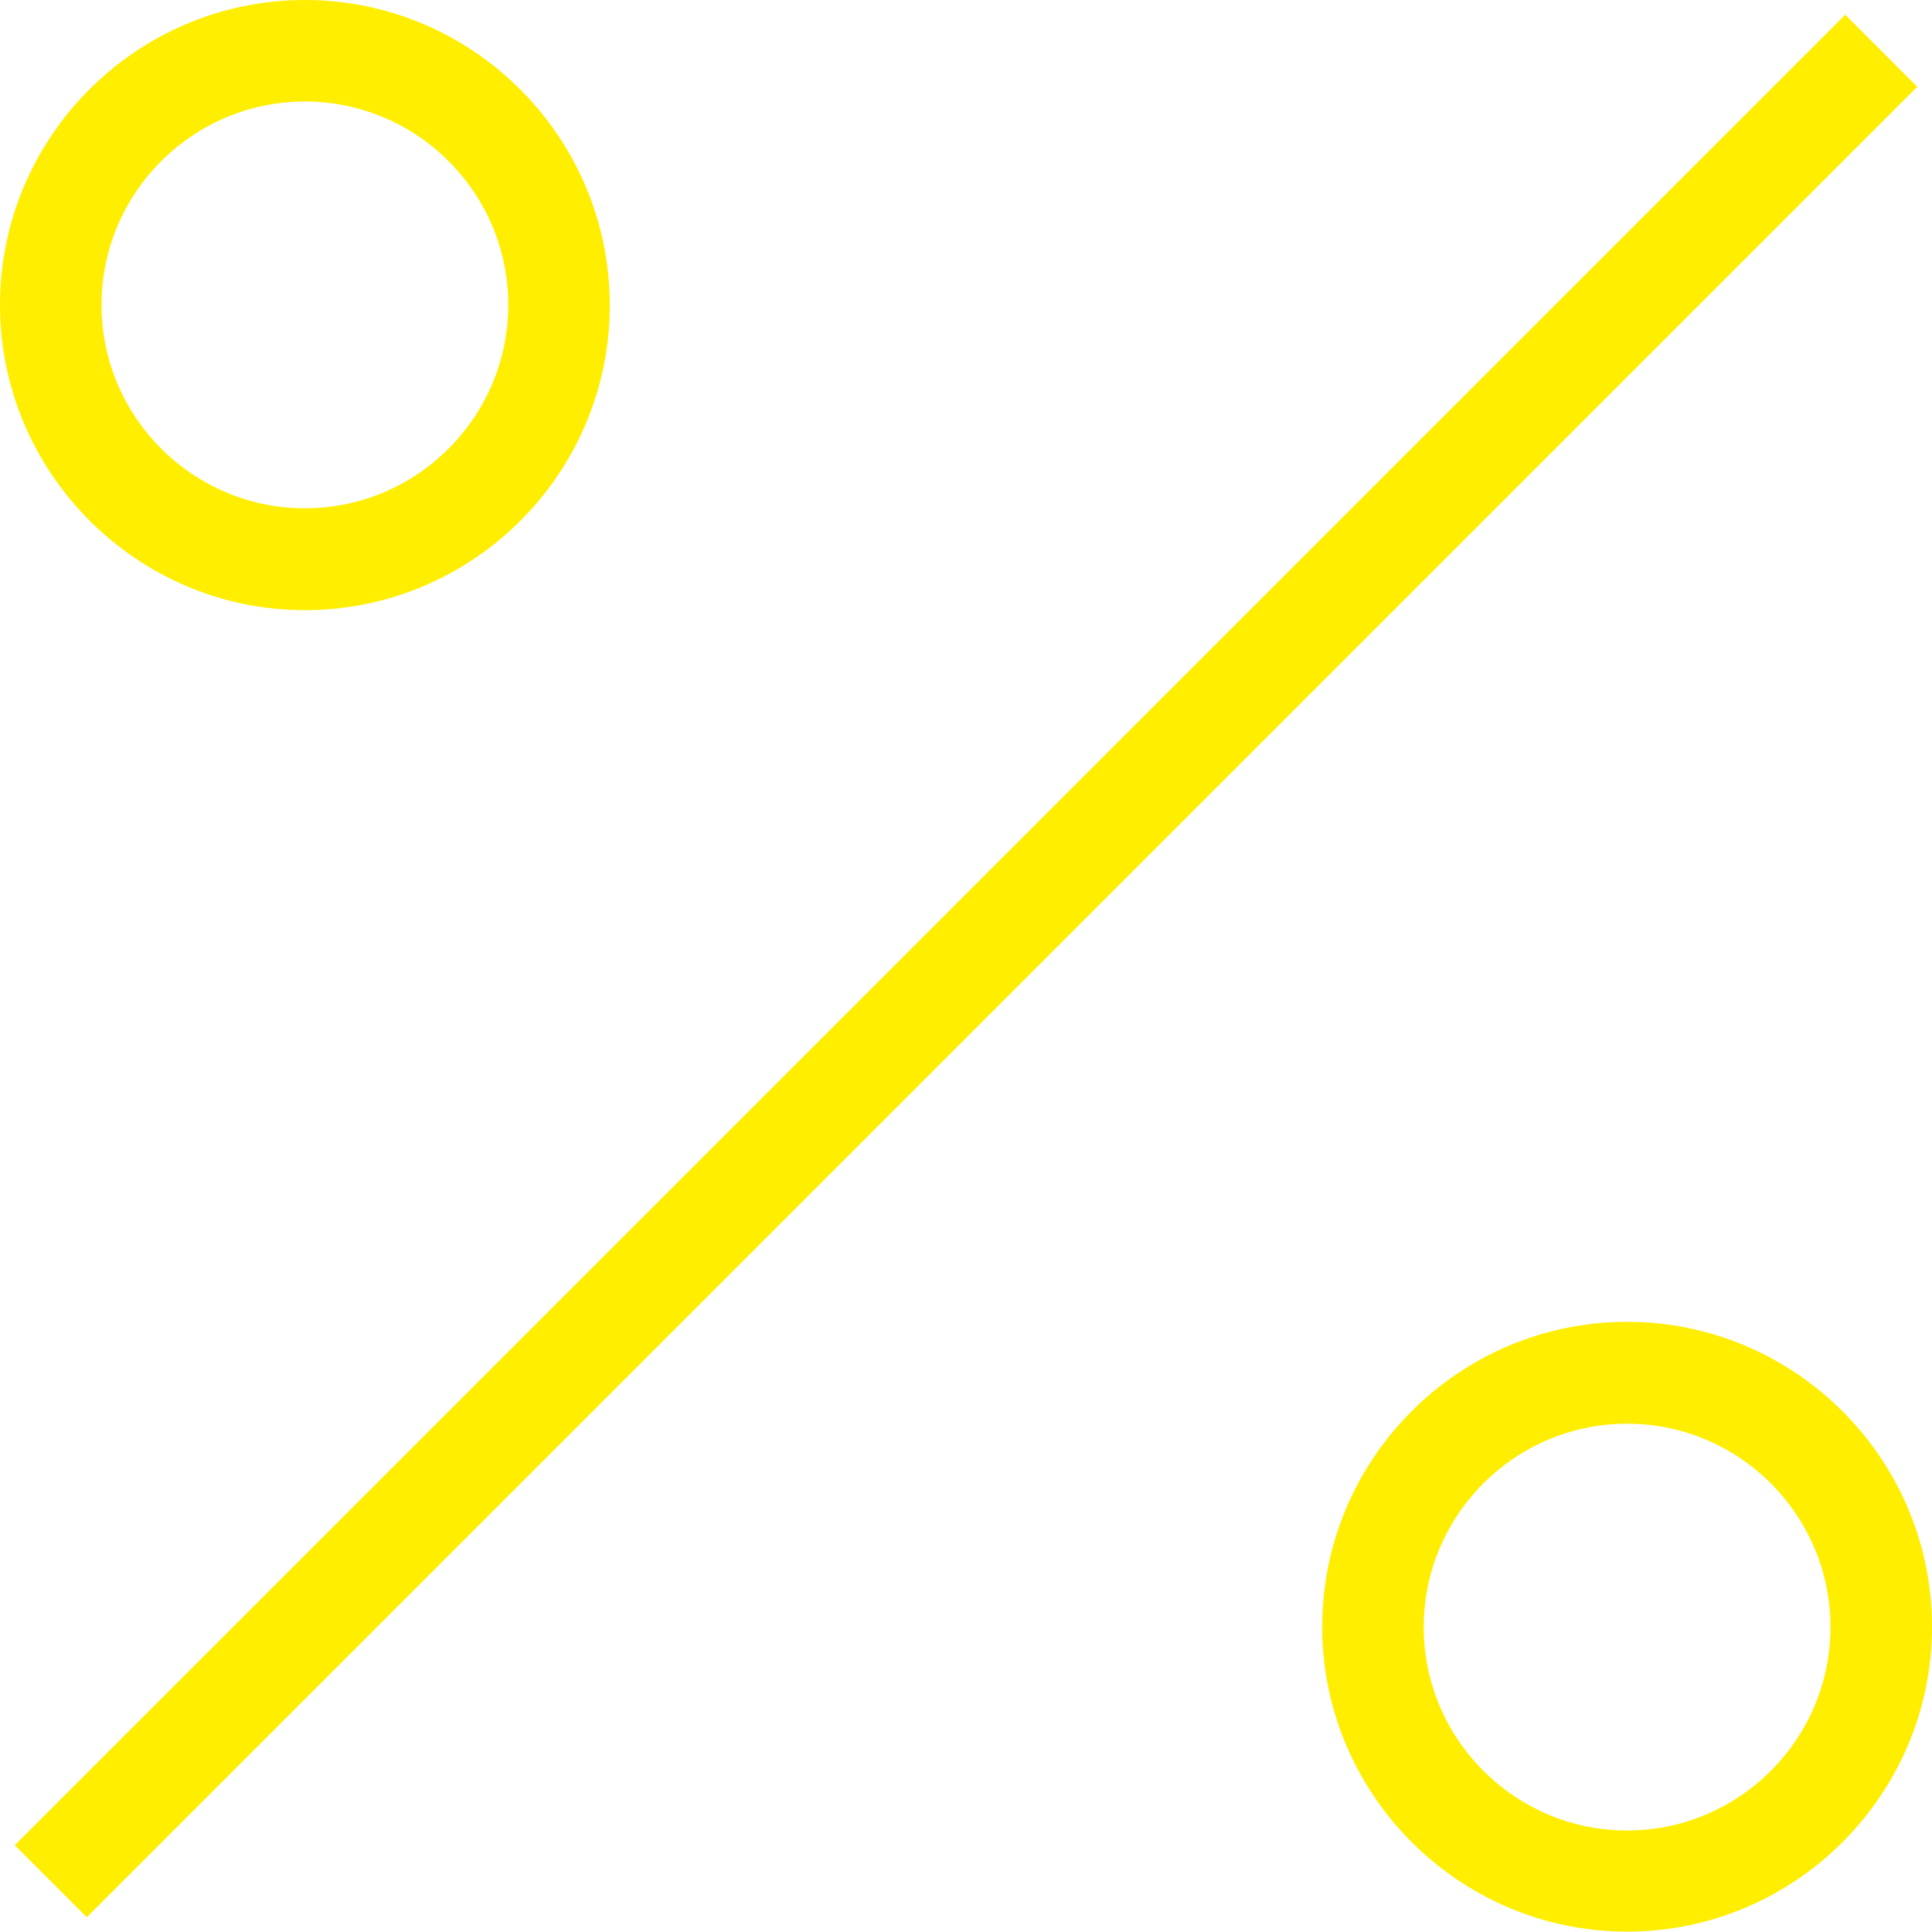
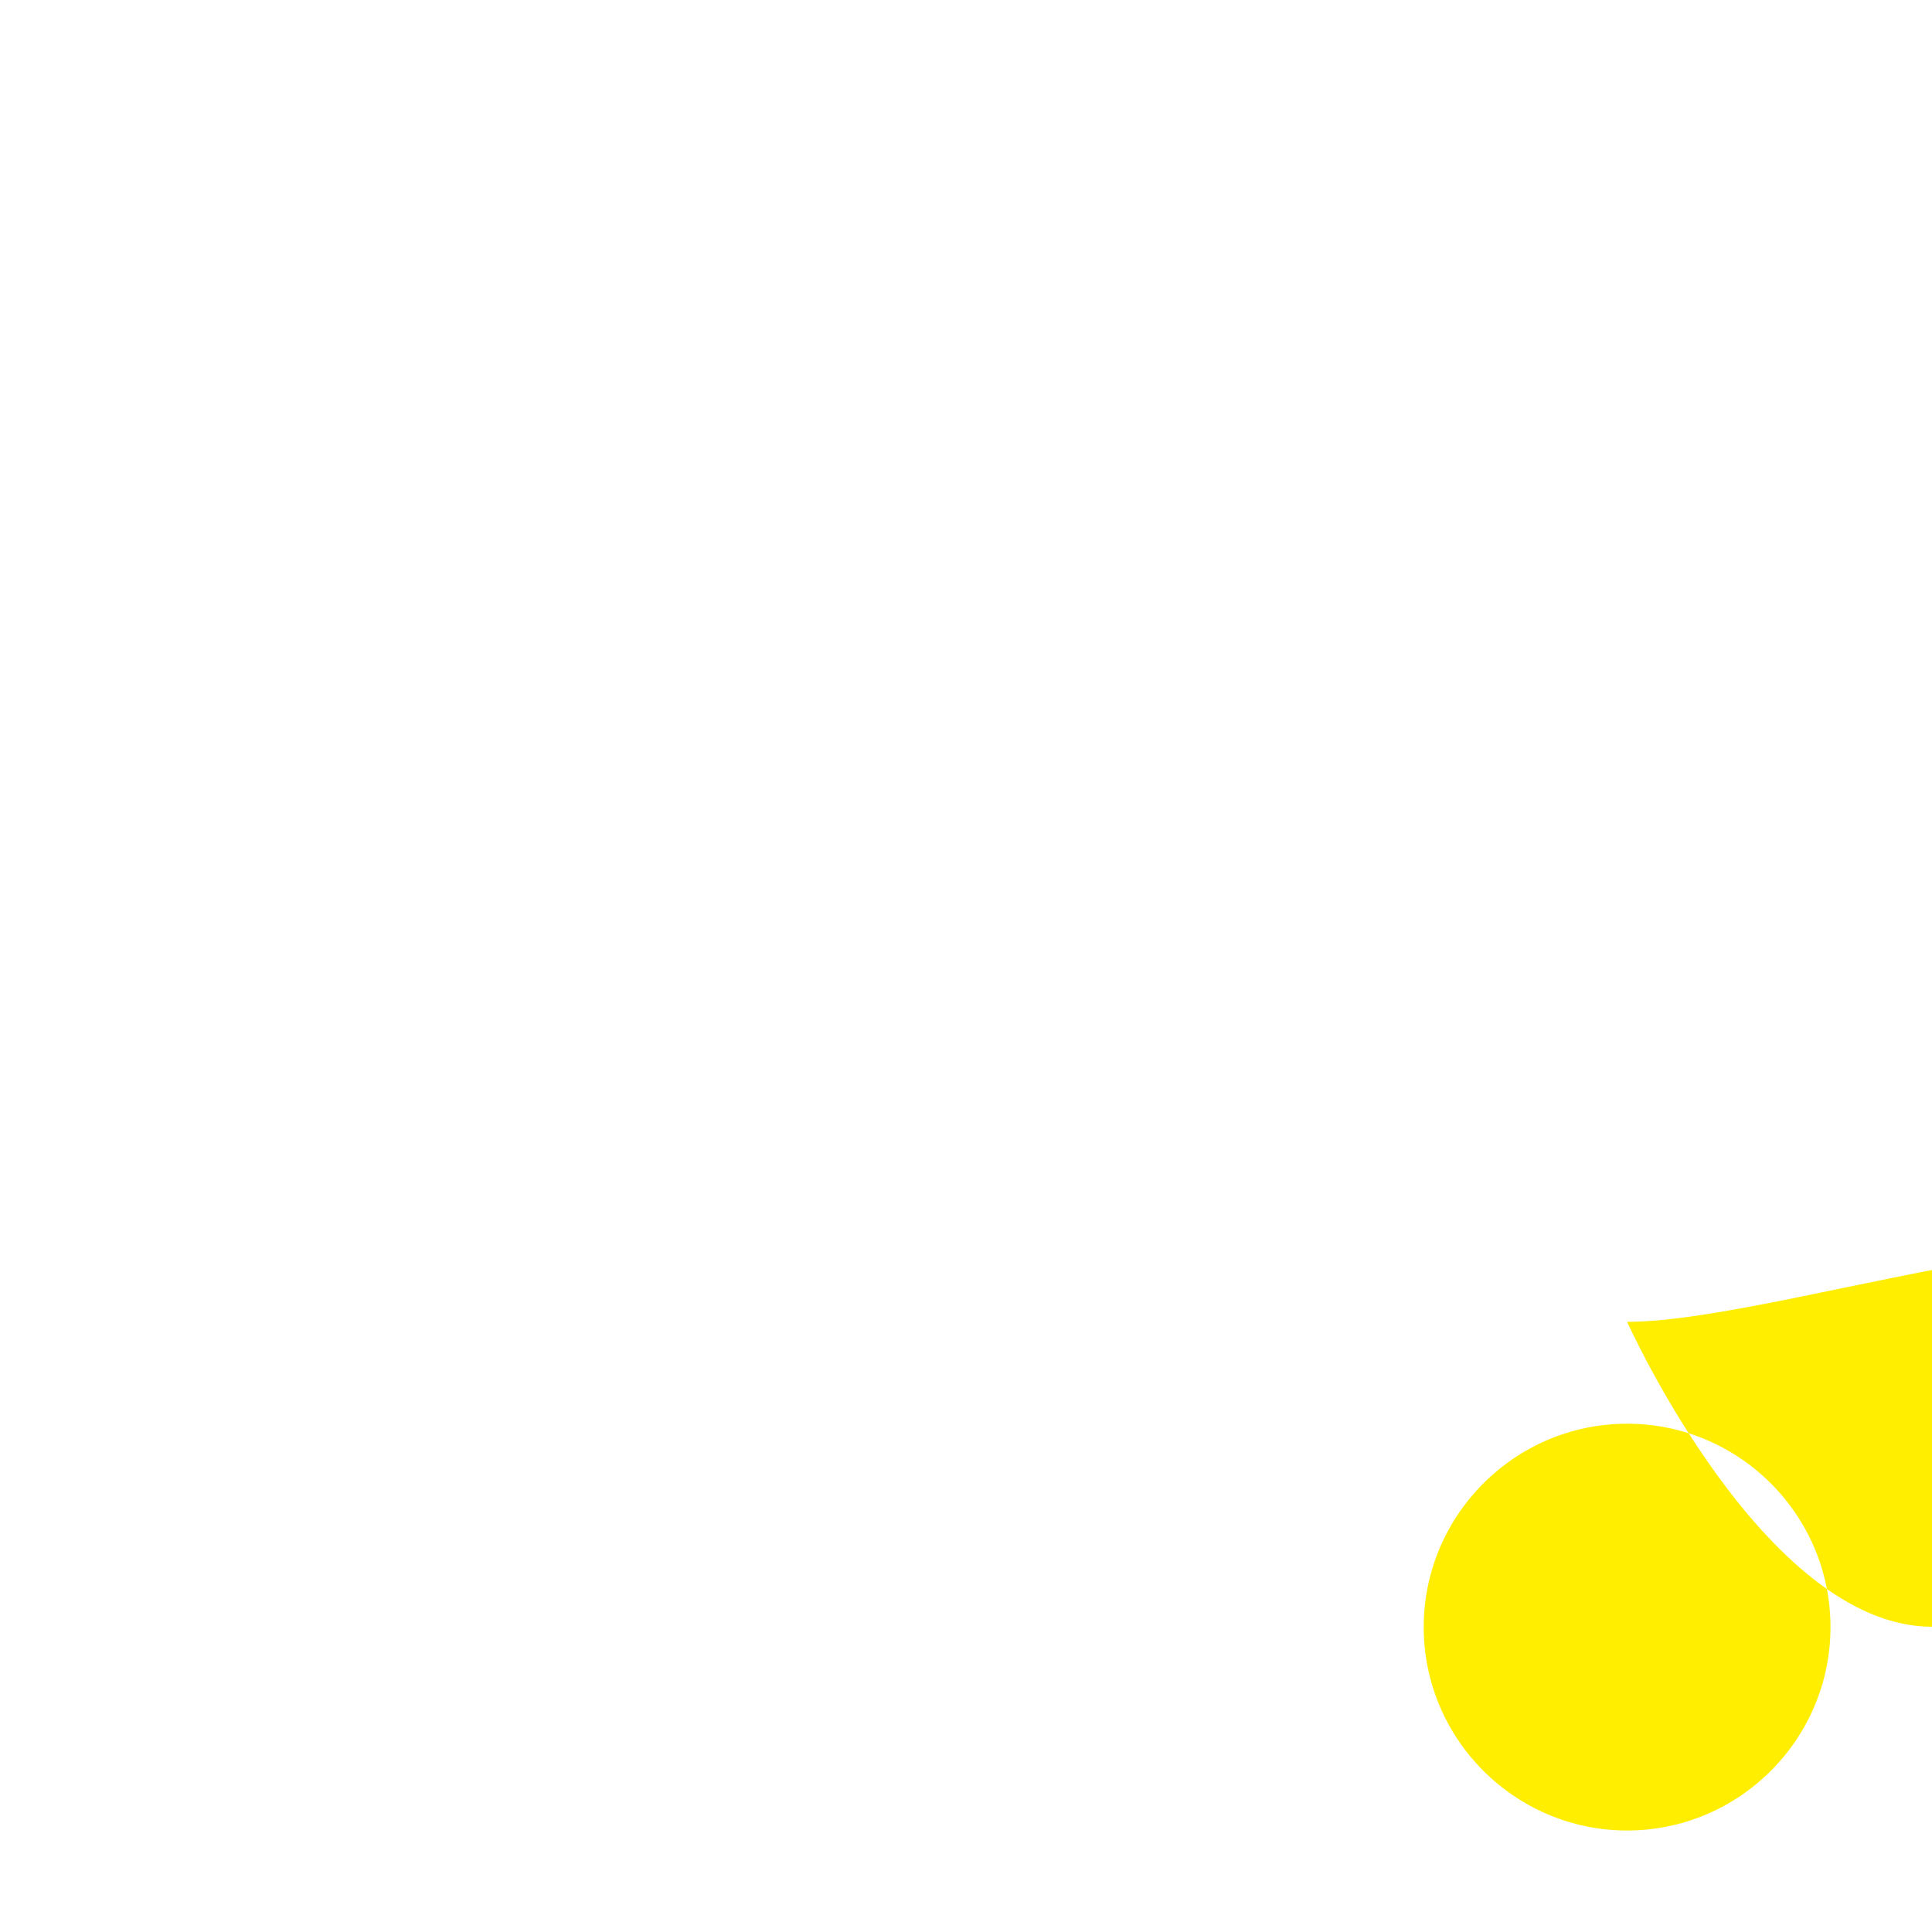
<svg xmlns="http://www.w3.org/2000/svg" id="Capa_1" x="0px" y="0px" viewBox="0 0 512 512" style="enable-background:new 0 0 512 512;" xml:space="preserve">
  <style type="text/css"> .st0{fill:#FFEE00;} </style>
  <g>
    <g>
-       <path class="st0" d="M3.9,489L489,3.9L508.1,23L23,508.1L3.9,489z" />
-       <path class="st0" d="M80.8,161.7c44.6,0,80.8-36.3,80.8-80.8S125.4,0,80.8,0S0,36.3,0,80.8S36.3,161.7,80.8,161.7z M80.8,26.9 c29.7,0,53.9,24.2,53.9,53.9s-24.2,53.9-53.9,53.9s-53.9-24.2-53.9-53.9S51.1,26.9,80.8,26.9z" />
-       <path class="st0" d="M431.2,350.3c-44.6,0-80.8,36.3-80.8,80.8s36.3,80.8,80.8,80.8s80.8-36.3,80.8-80.8S475.7,350.3,431.2,350.3z M431.2,485.1c-29.7,0-53.9-24.2-53.9-53.9s24.2-53.9,53.9-53.9c29.7,0,53.9,24.2,53.9,53.9C485.1,460.9,460.9,485.1,431.2,485.1z " />
+       <path class="st0" d="M431.2,350.3s36.3,80.8,80.8,80.8s80.8-36.3,80.8-80.8S475.7,350.3,431.2,350.3z M431.2,485.1c-29.7,0-53.9-24.2-53.9-53.9s24.2-53.9,53.9-53.9c29.7,0,53.9,24.2,53.9,53.9C485.1,460.9,460.9,485.1,431.2,485.1z " />
    </g>
  </g>
</svg>